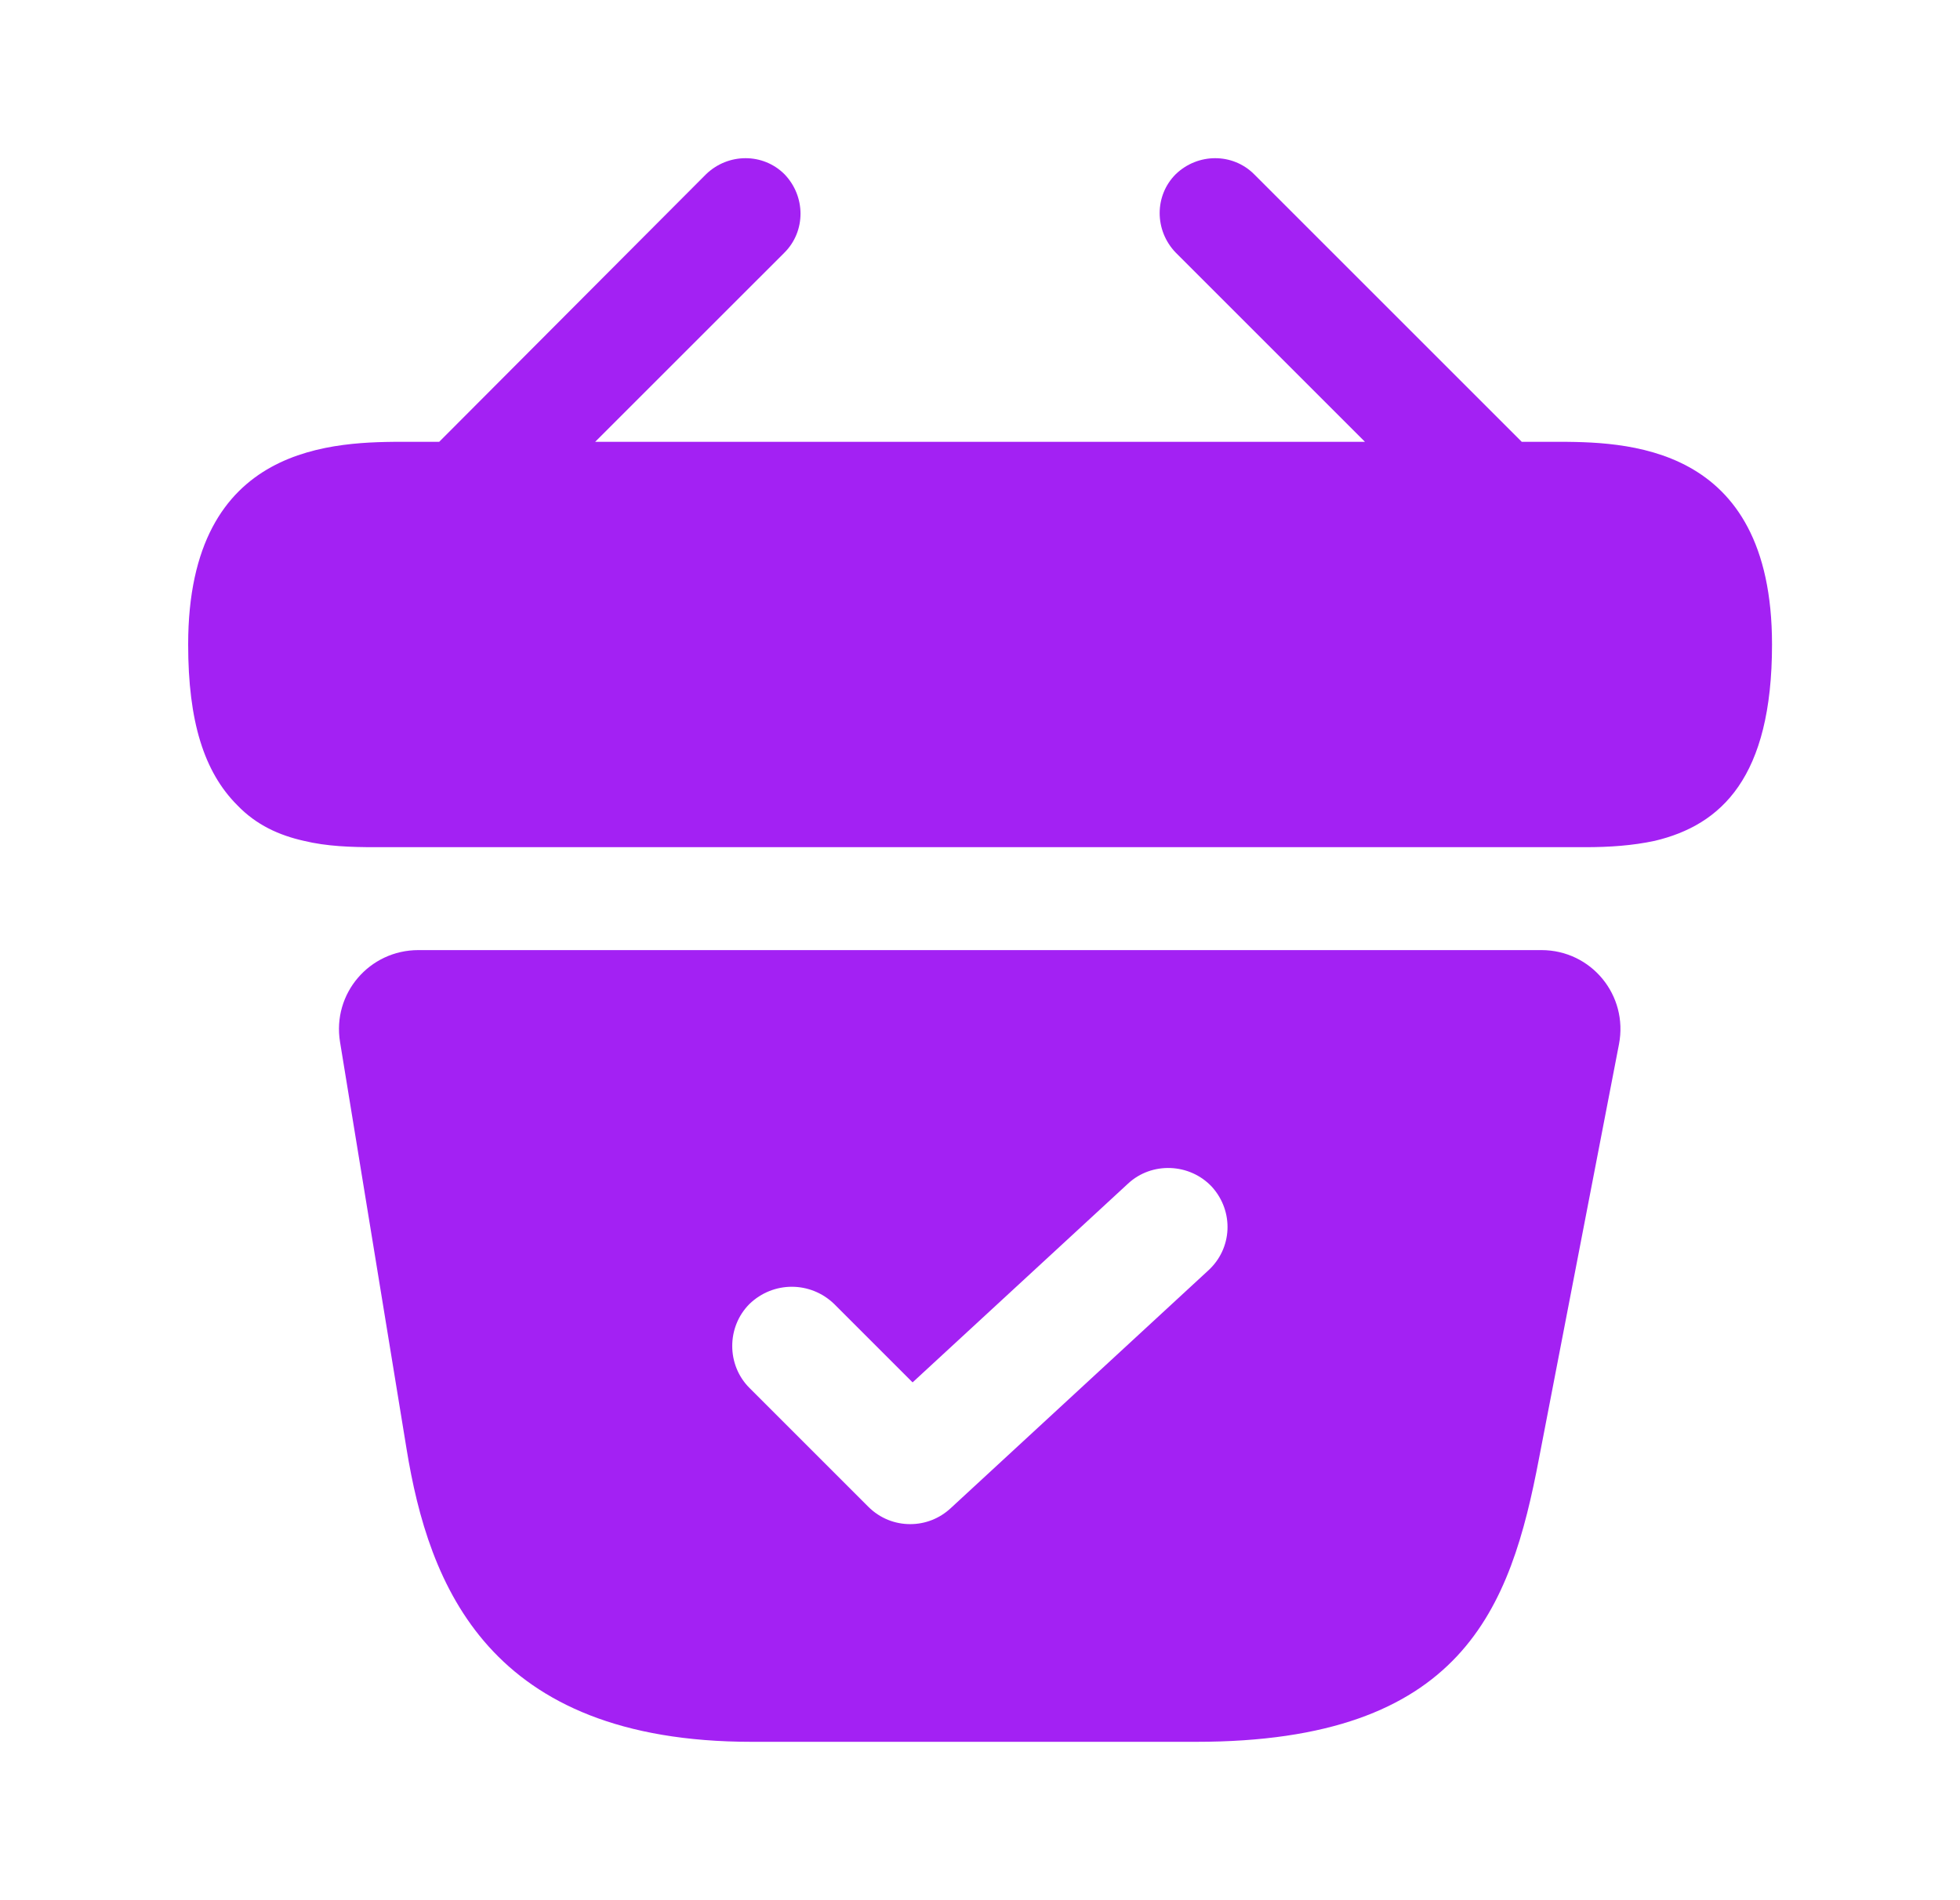
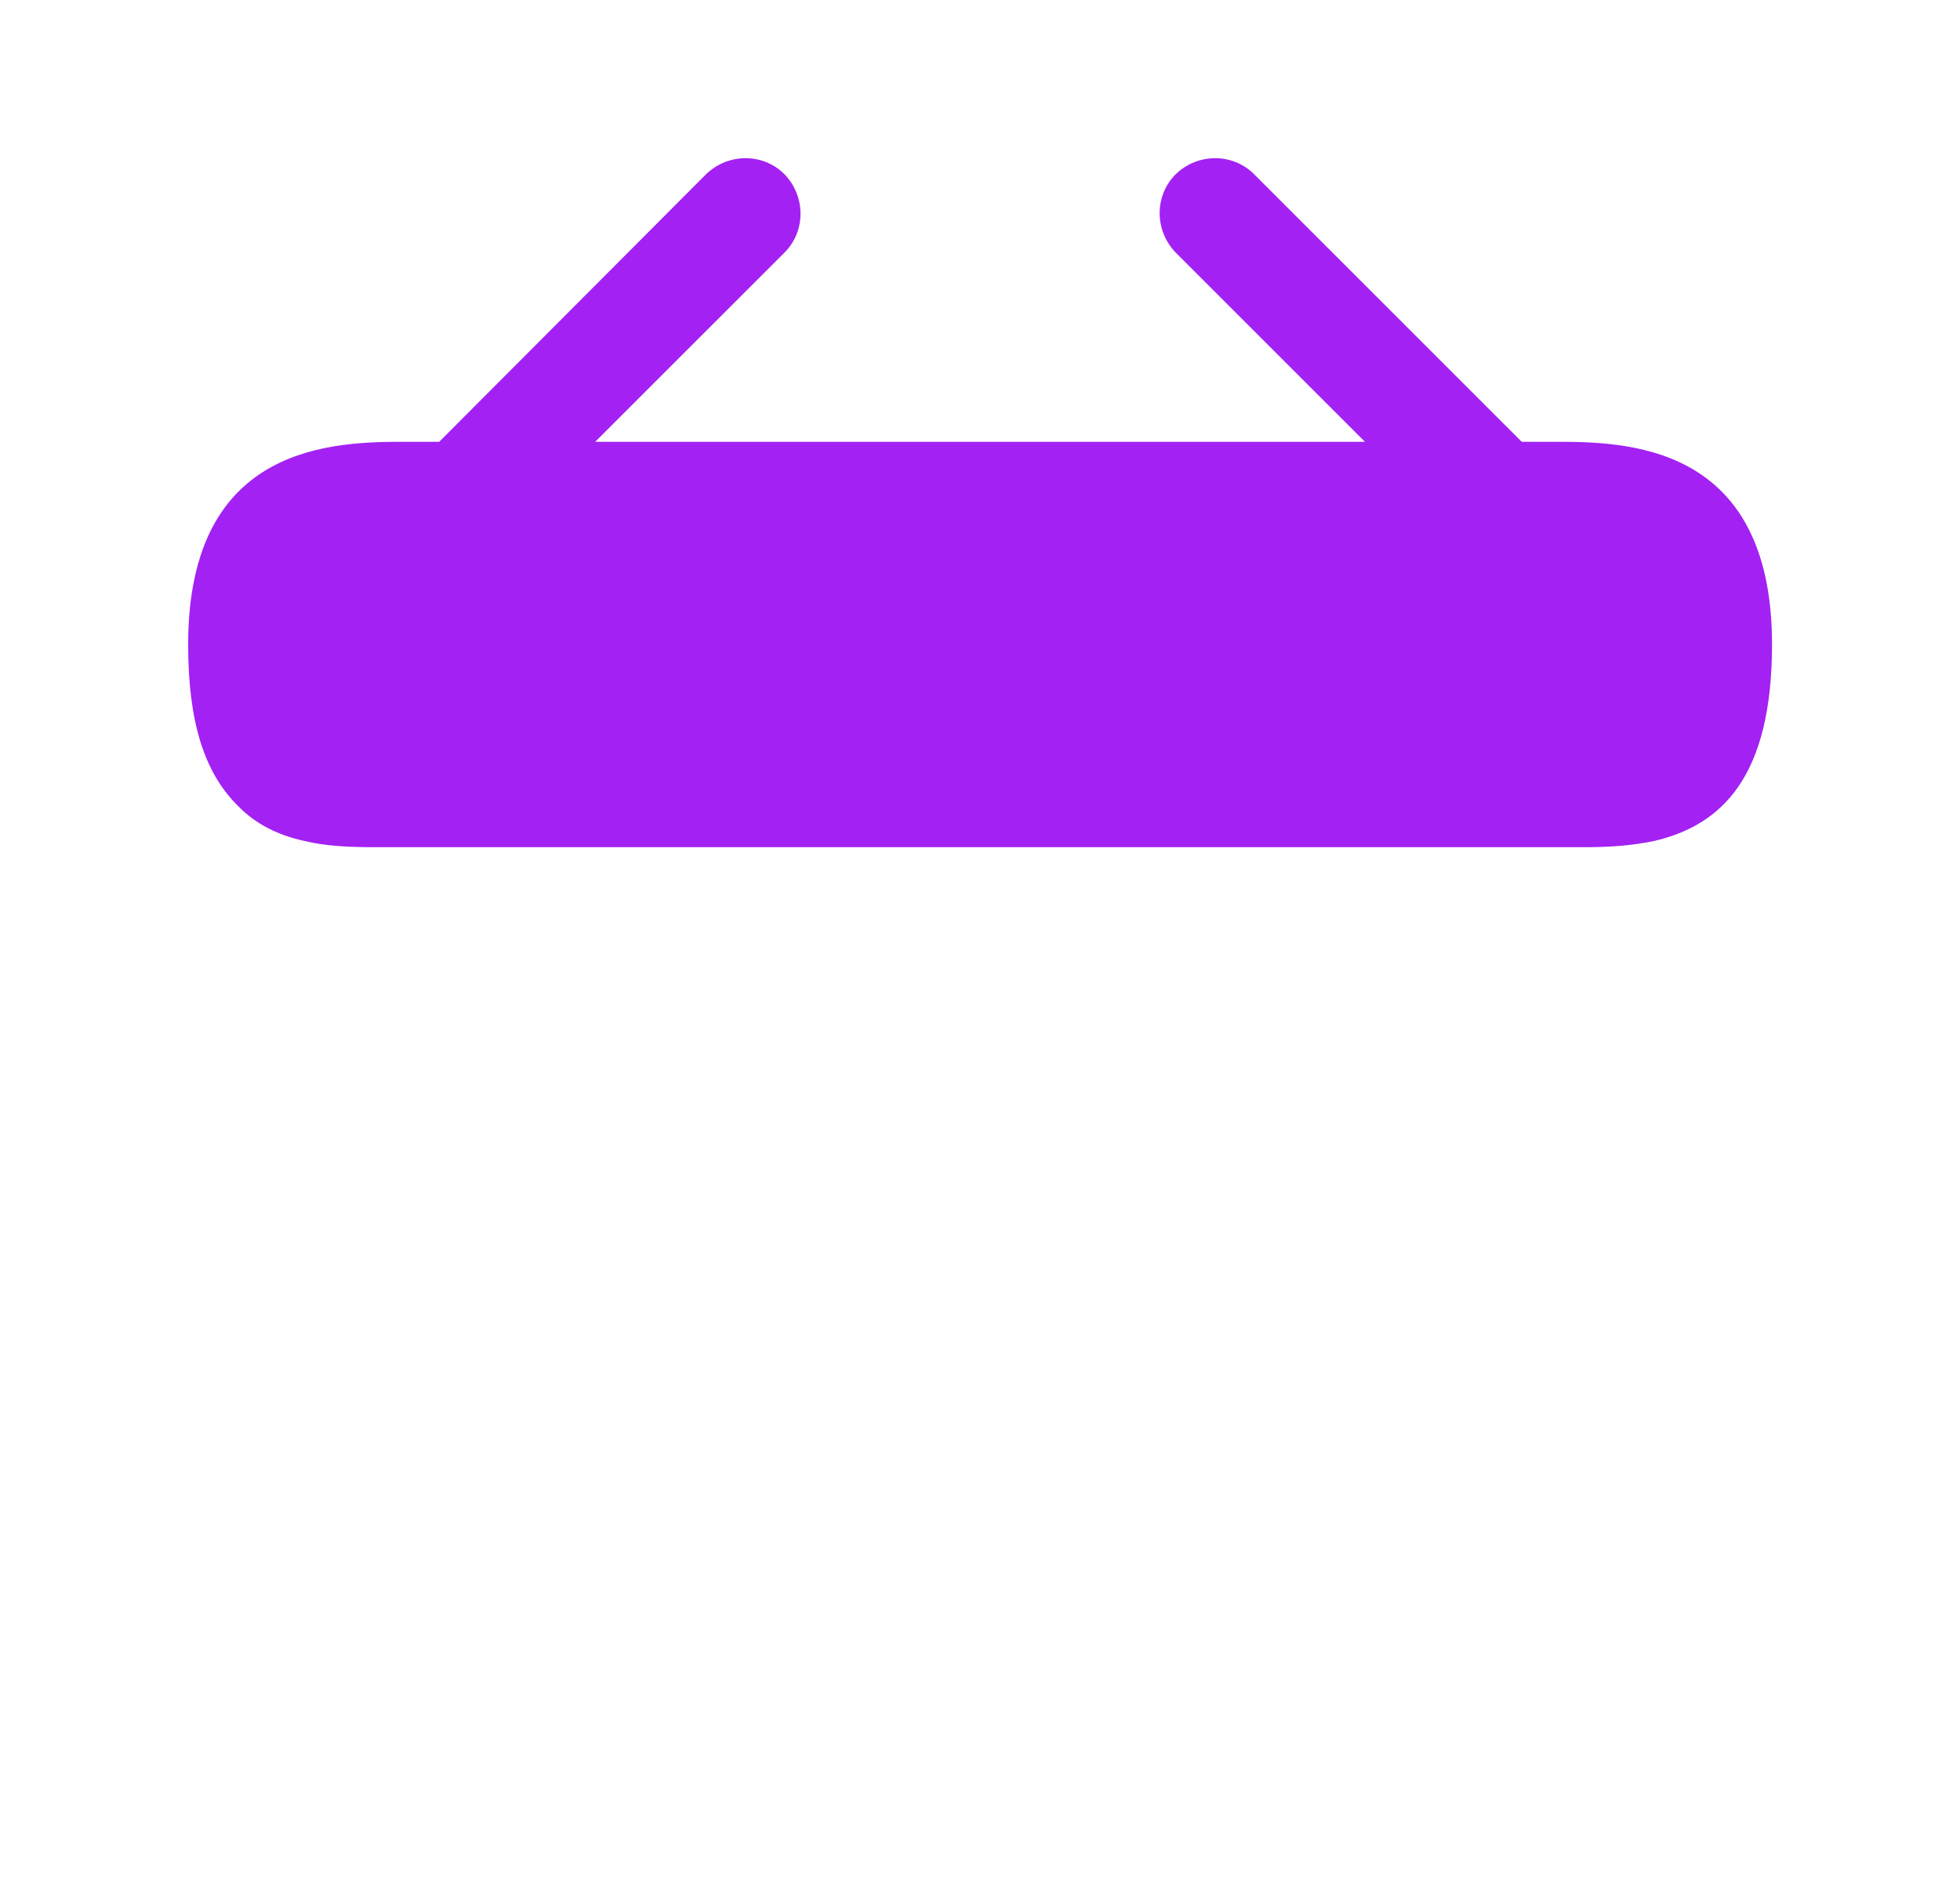
<svg xmlns="http://www.w3.org/2000/svg" width="33" height="32" viewBox="0 0 33 32" fill="none">
  <path d="M26.155 7.44H25.621L21.115 2.934C20.755 2.574 20.168 2.574 19.795 2.934C19.435 3.294 19.435 3.88 19.795 4.254L22.981 7.44H10.021L13.208 4.254C13.568 3.894 13.568 3.307 13.208 2.934C12.848 2.574 12.261 2.574 11.888 2.934L7.395 7.44H6.861C5.661 7.44 3.168 7.44 3.168 10.854C3.168 12.147 3.435 13 3.995 13.56C4.315 13.894 4.701 14.067 5.115 14.16C5.501 14.254 5.915 14.267 6.315 14.267H26.688C27.101 14.267 27.488 14.24 27.861 14.16C28.981 13.894 29.835 13.094 29.835 10.854C29.835 7.44 27.341 7.44 26.155 7.44Z" fill="#A321F3" />
-   <path d="M25.952 16H7.045C6.218 16 5.592 16.733 5.725 17.547L6.845 24.4C7.218 26.693 8.218 29.333 12.658 29.333H20.138C24.632 29.333 25.432 27.08 25.912 24.56L27.258 17.587C27.418 16.76 26.792 16 25.952 16ZM20.338 21.4L16.005 25.4C15.818 25.573 15.578 25.667 15.325 25.667C15.072 25.667 14.818 25.573 14.618 25.373L12.618 23.373C12.232 22.987 12.232 22.347 12.618 21.96C13.018 21.573 13.645 21.573 14.045 21.96L15.365 23.28L18.992 19.933C19.392 19.56 20.032 19.587 20.405 19.987C20.778 20.4 20.752 21.027 20.338 21.4Z" fill="#A321F3" />
</svg>